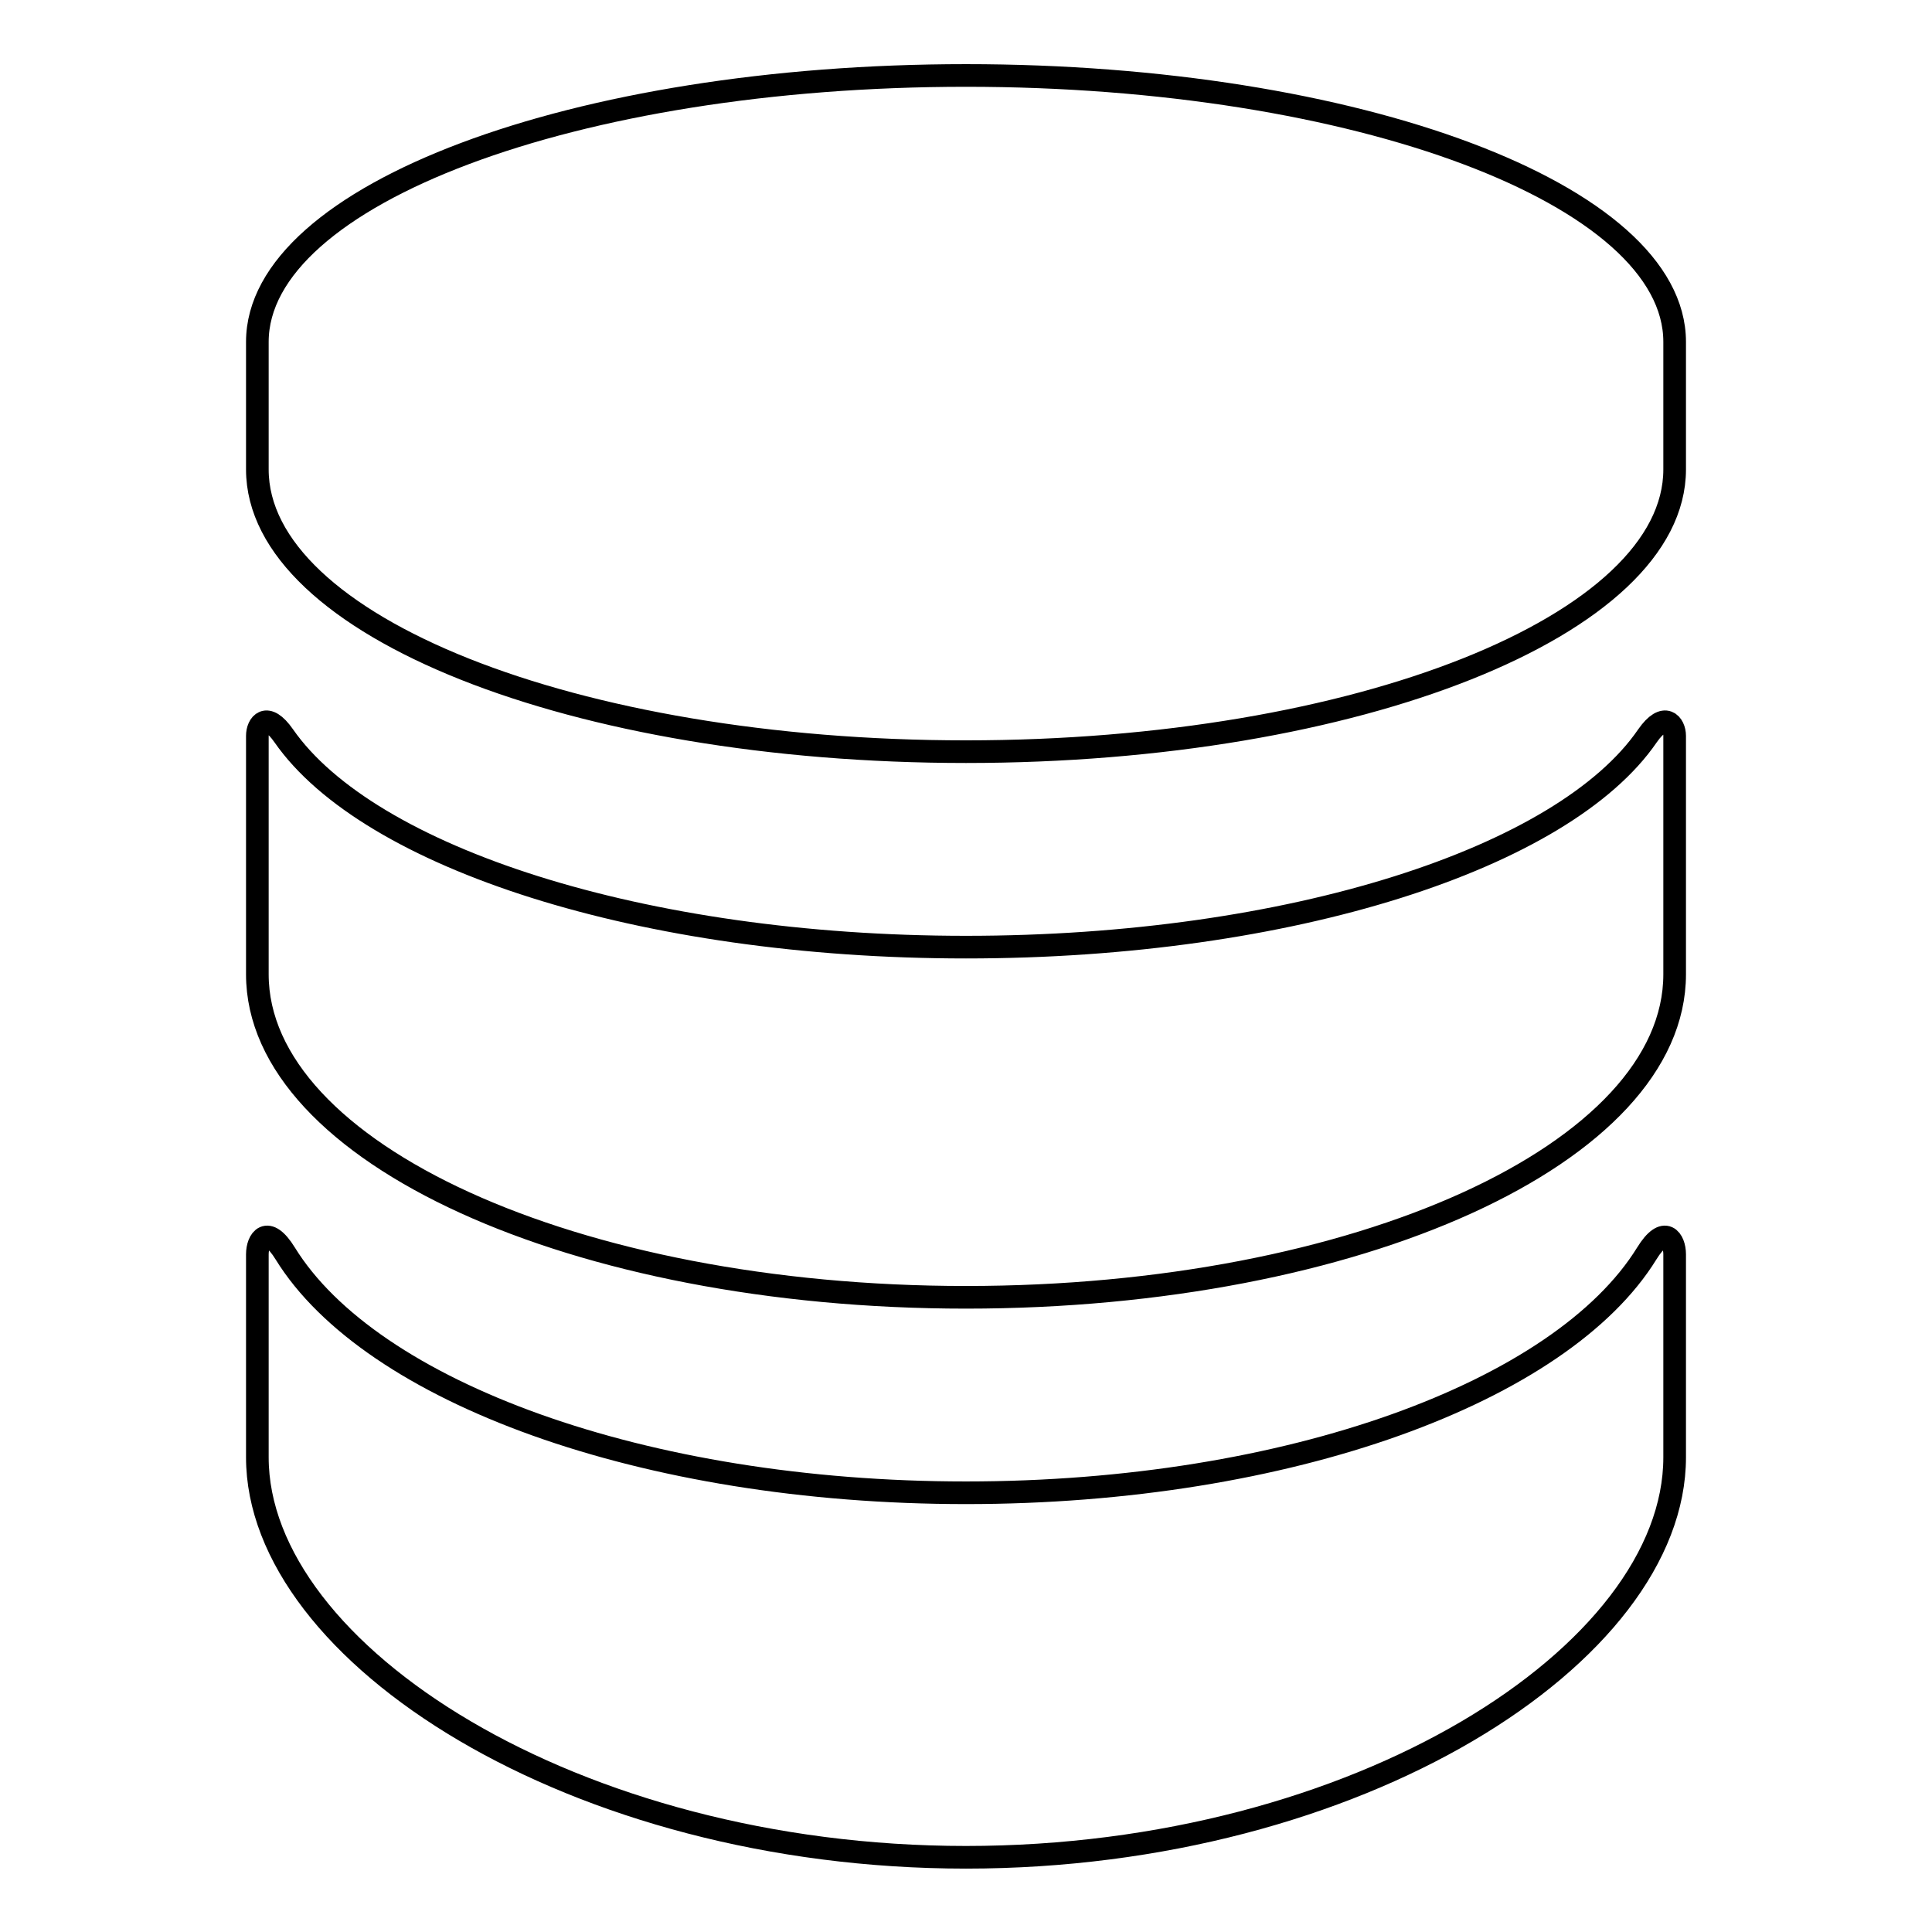
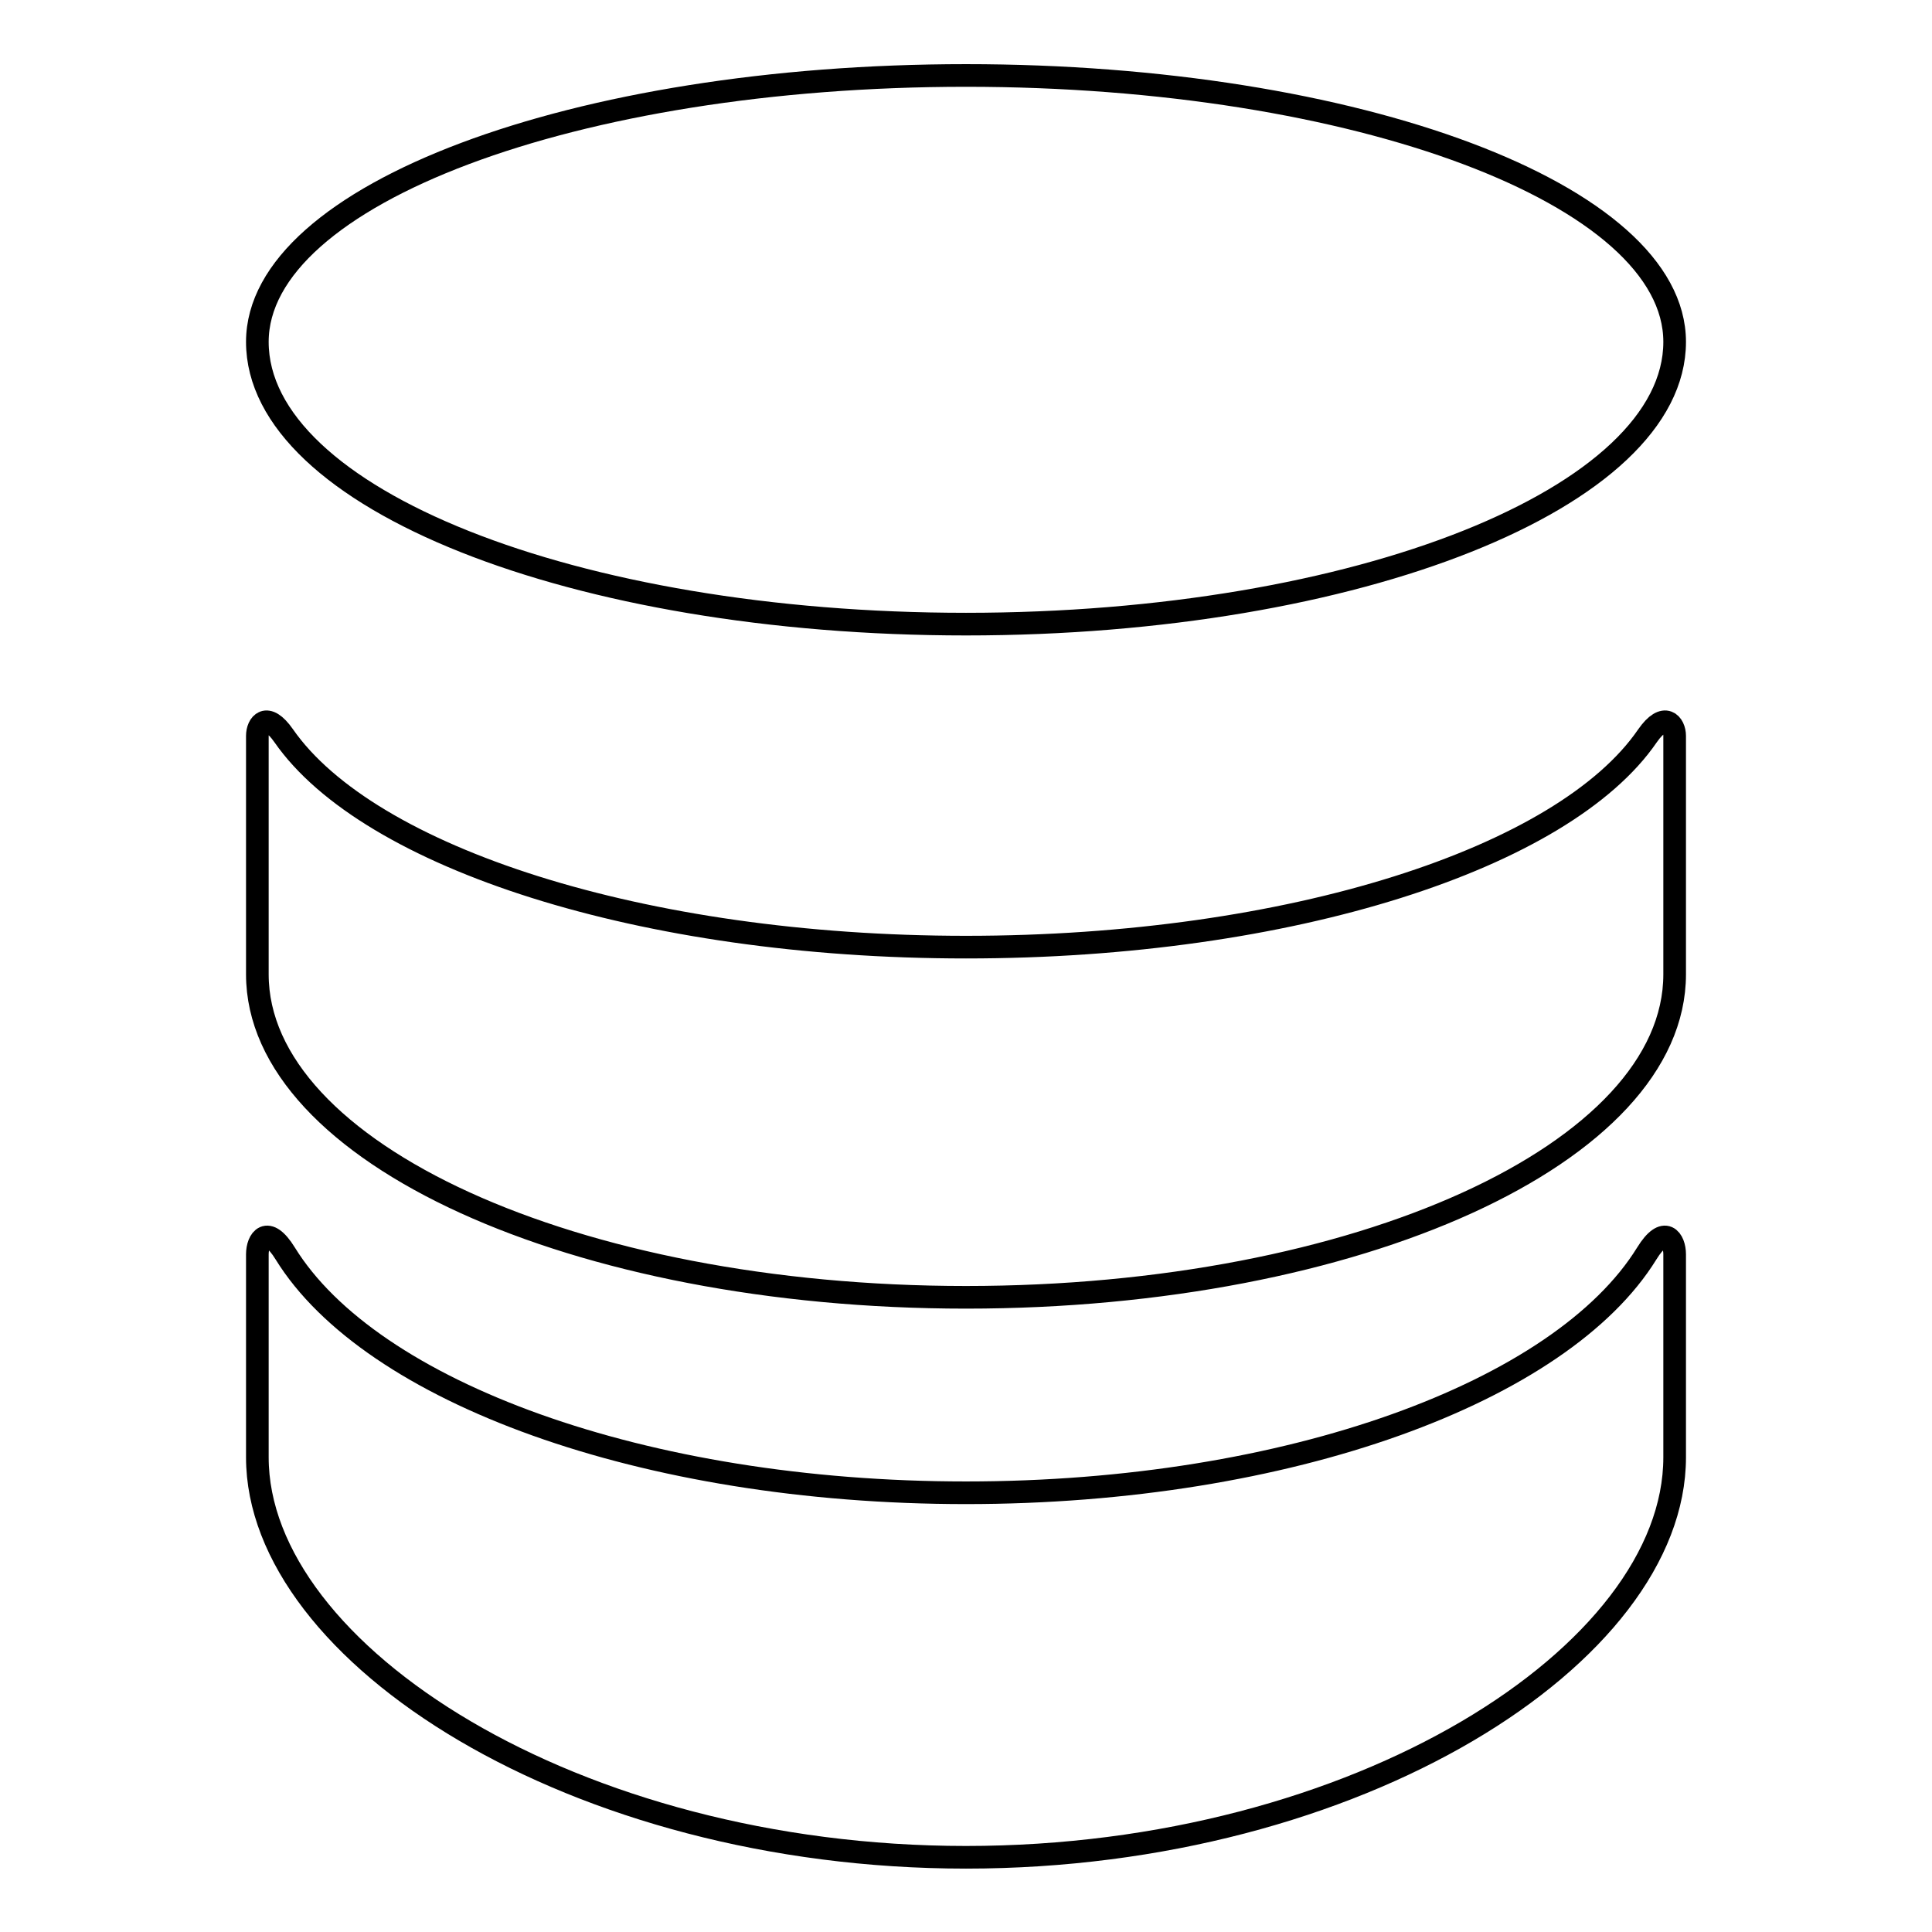
<svg xmlns="http://www.w3.org/2000/svg" version="1.1" x="0px" y="0px" viewBox="0 0 256 256" enable-background="new 0 0 256 256" xml:space="preserve">
  <g>
    <g>
      <g>
-         <path stroke-width="3" fill-opacity="0" stroke="#000000" d="M218.2,166.1c-11.3,18.3-47.4,31.7-90.2,31.7c-42.8,0-78.9-13.4-90.2-31.7c-2.4-3.9-3.7-1.8-3.7,0.1c0,1.9,0,26.9,0,26.9c0,26,42,53,93.9,53s93.9-26.9,93.9-53c0,0,0-24.9,0-26.9C221.9,164.3,220.6,162.2,218.2,166.1L218.2,166.1z M218.3,97.5c-11.1,16.2-47.3,28-90.3,28s-79.2-11.9-90.4-28c-2.3-3.3-3.5-1.5-3.5,0c0,1.5,0,31.6,0,31.6c0,23.6,42,42.8,93.9,42.8s93.9-19.1,93.9-42.8c0,0,0-30.1,0-31.6S220.6,94.2,218.3,97.5z M128,10c-51.8,0-93.9,15.8-93.9,35.3v16.9c0,20.7,42,37.4,93.9,37.4s93.9-16.8,93.9-37.4V45.3C221.9,25.8,179.8,10,128,10z" />
+         <path stroke-width="3" fill-opacity="0" stroke="#000000" d="M218.2,166.1c-11.3,18.3-47.4,31.7-90.2,31.7c-42.8,0-78.9-13.4-90.2-31.7c-2.4-3.9-3.7-1.8-3.7,0.1c0,1.9,0,26.9,0,26.9c0,26,42,53,93.9,53s93.9-26.9,93.9-53c0,0,0-24.9,0-26.9C221.9,164.3,220.6,162.2,218.2,166.1L218.2,166.1z M218.3,97.5c-11.1,16.2-47.3,28-90.3,28s-79.2-11.9-90.4-28c-2.3-3.3-3.5-1.5-3.5,0c0,1.5,0,31.6,0,31.6c0,23.6,42,42.8,93.9,42.8s93.9-19.1,93.9-42.8c0,0,0-30.1,0-31.6S220.6,94.2,218.3,97.5z M128,10c-51.8,0-93.9,15.8-93.9,35.3c0,20.7,42,37.4,93.9,37.4s93.9-16.8,93.9-37.4V45.3C221.9,25.8,179.8,10,128,10z" />
      </g>
    </g>
  </g>
</svg>